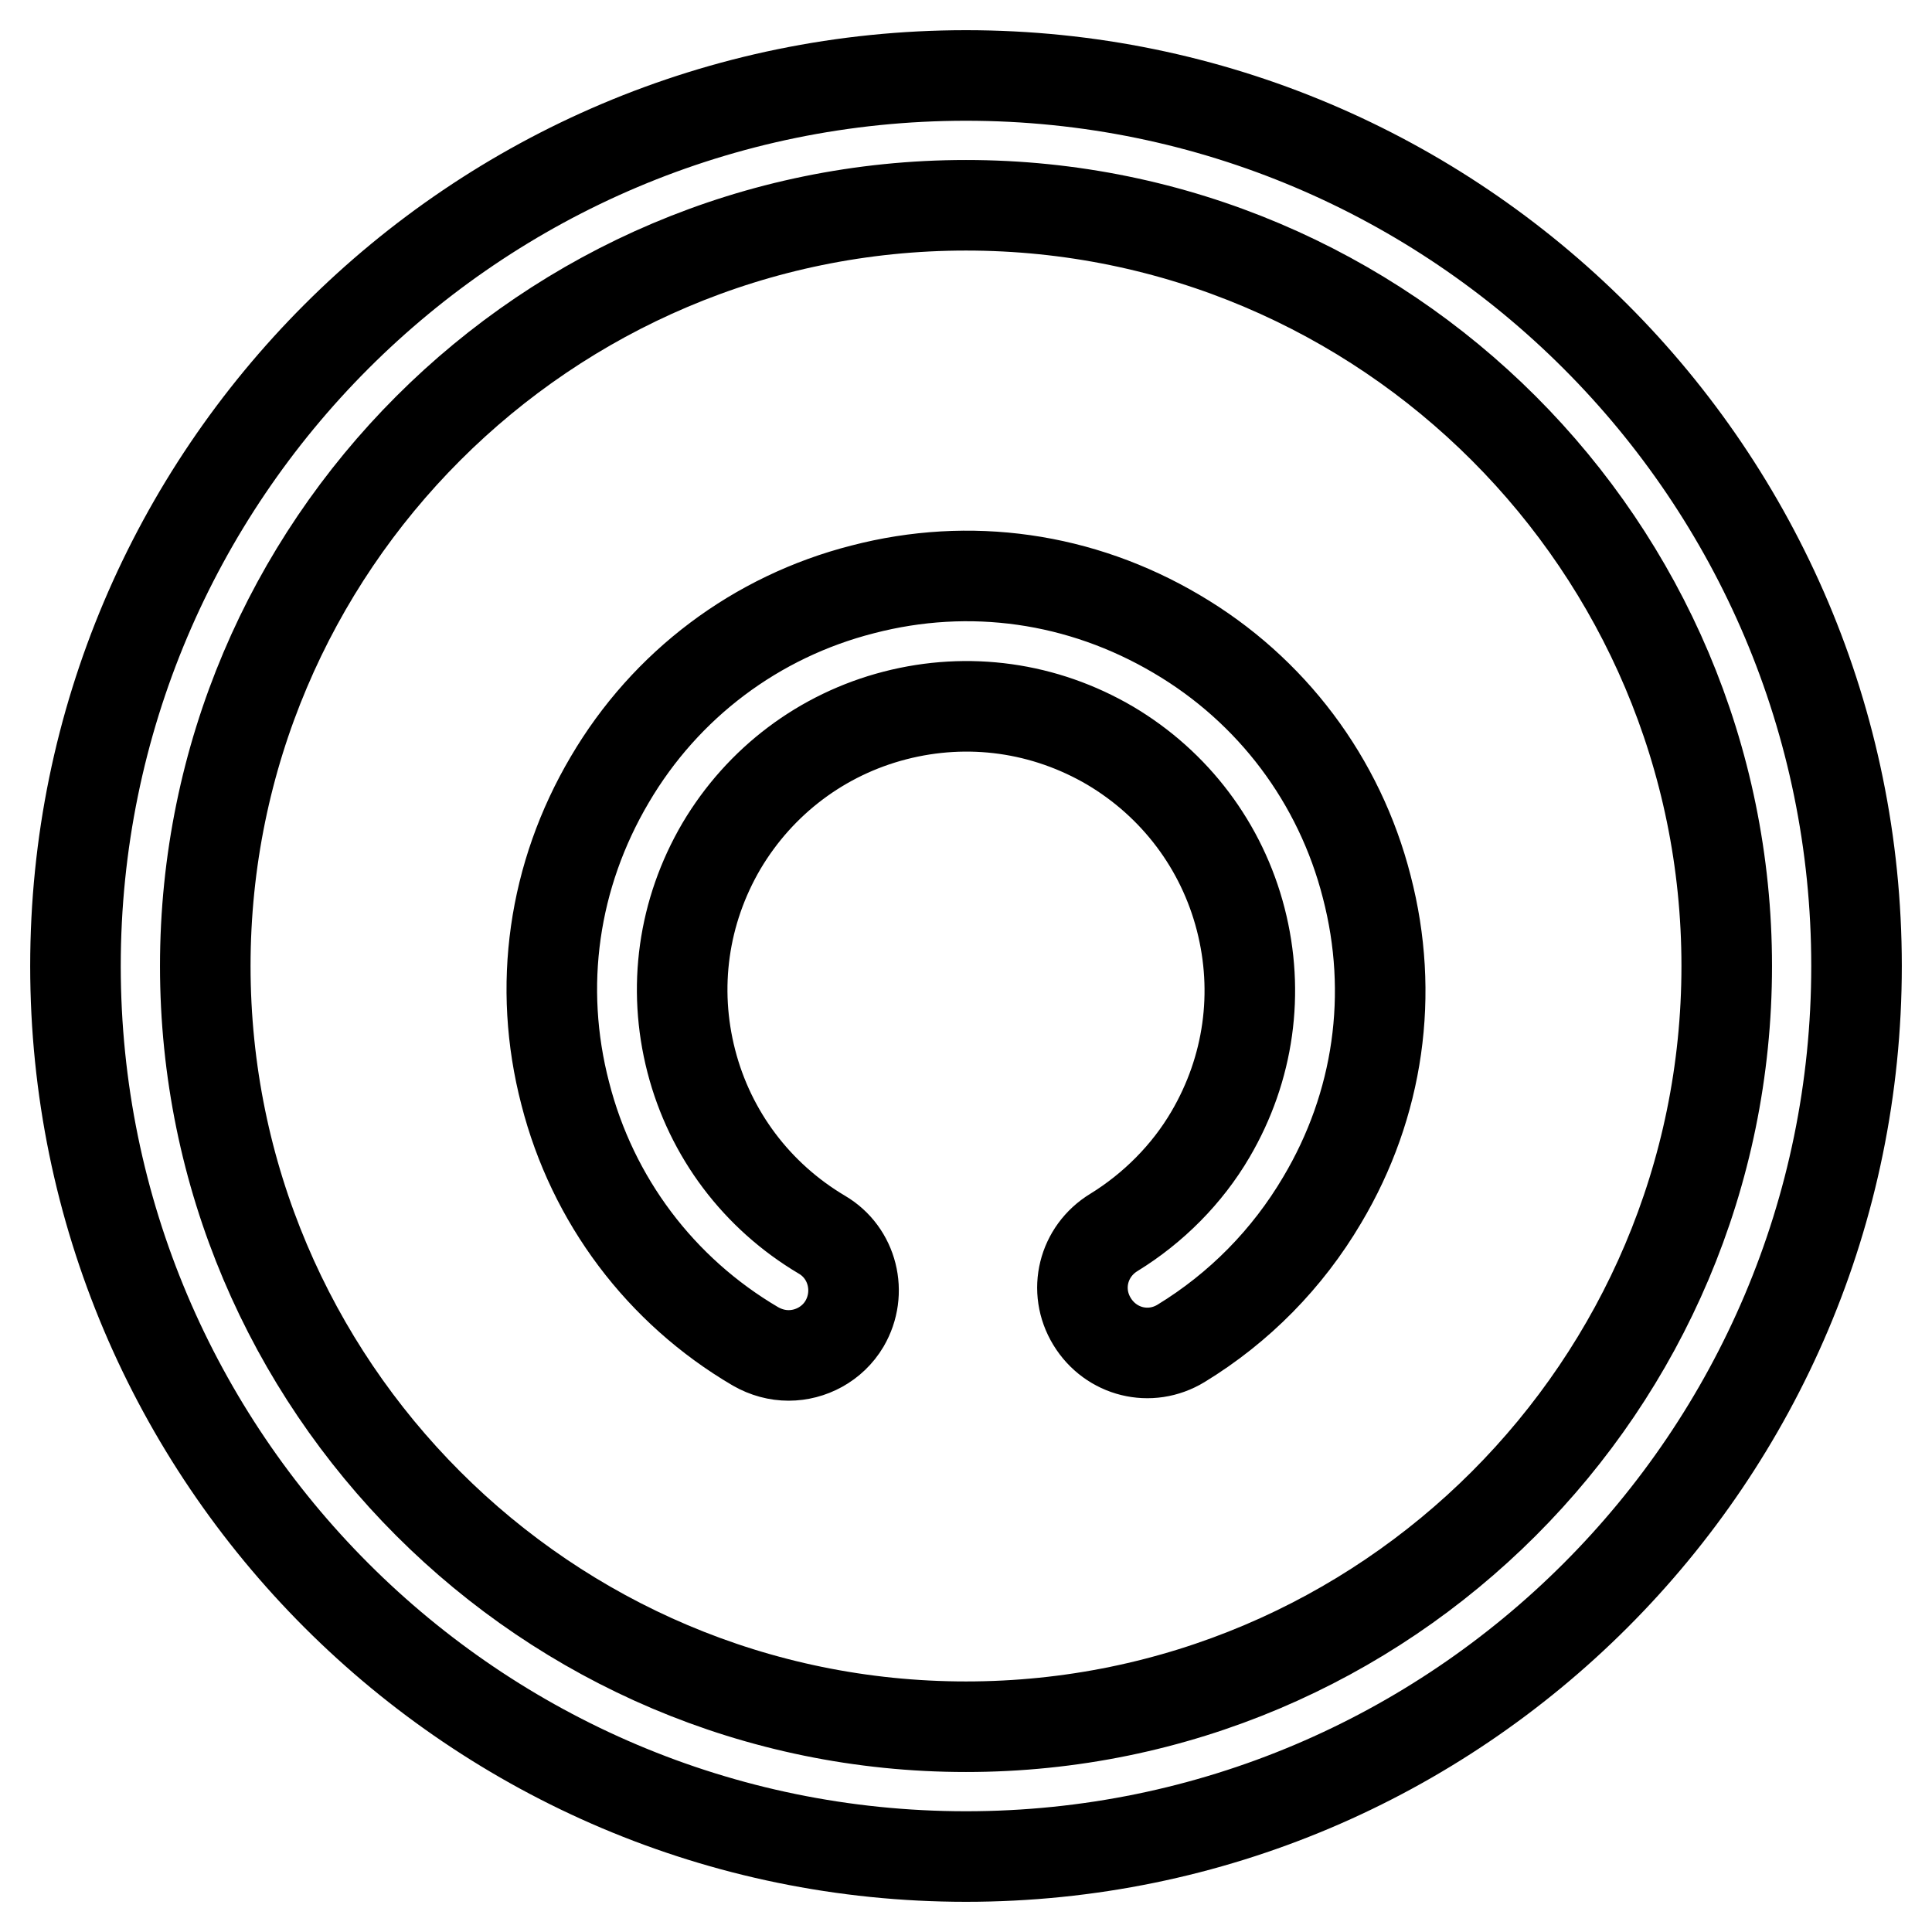
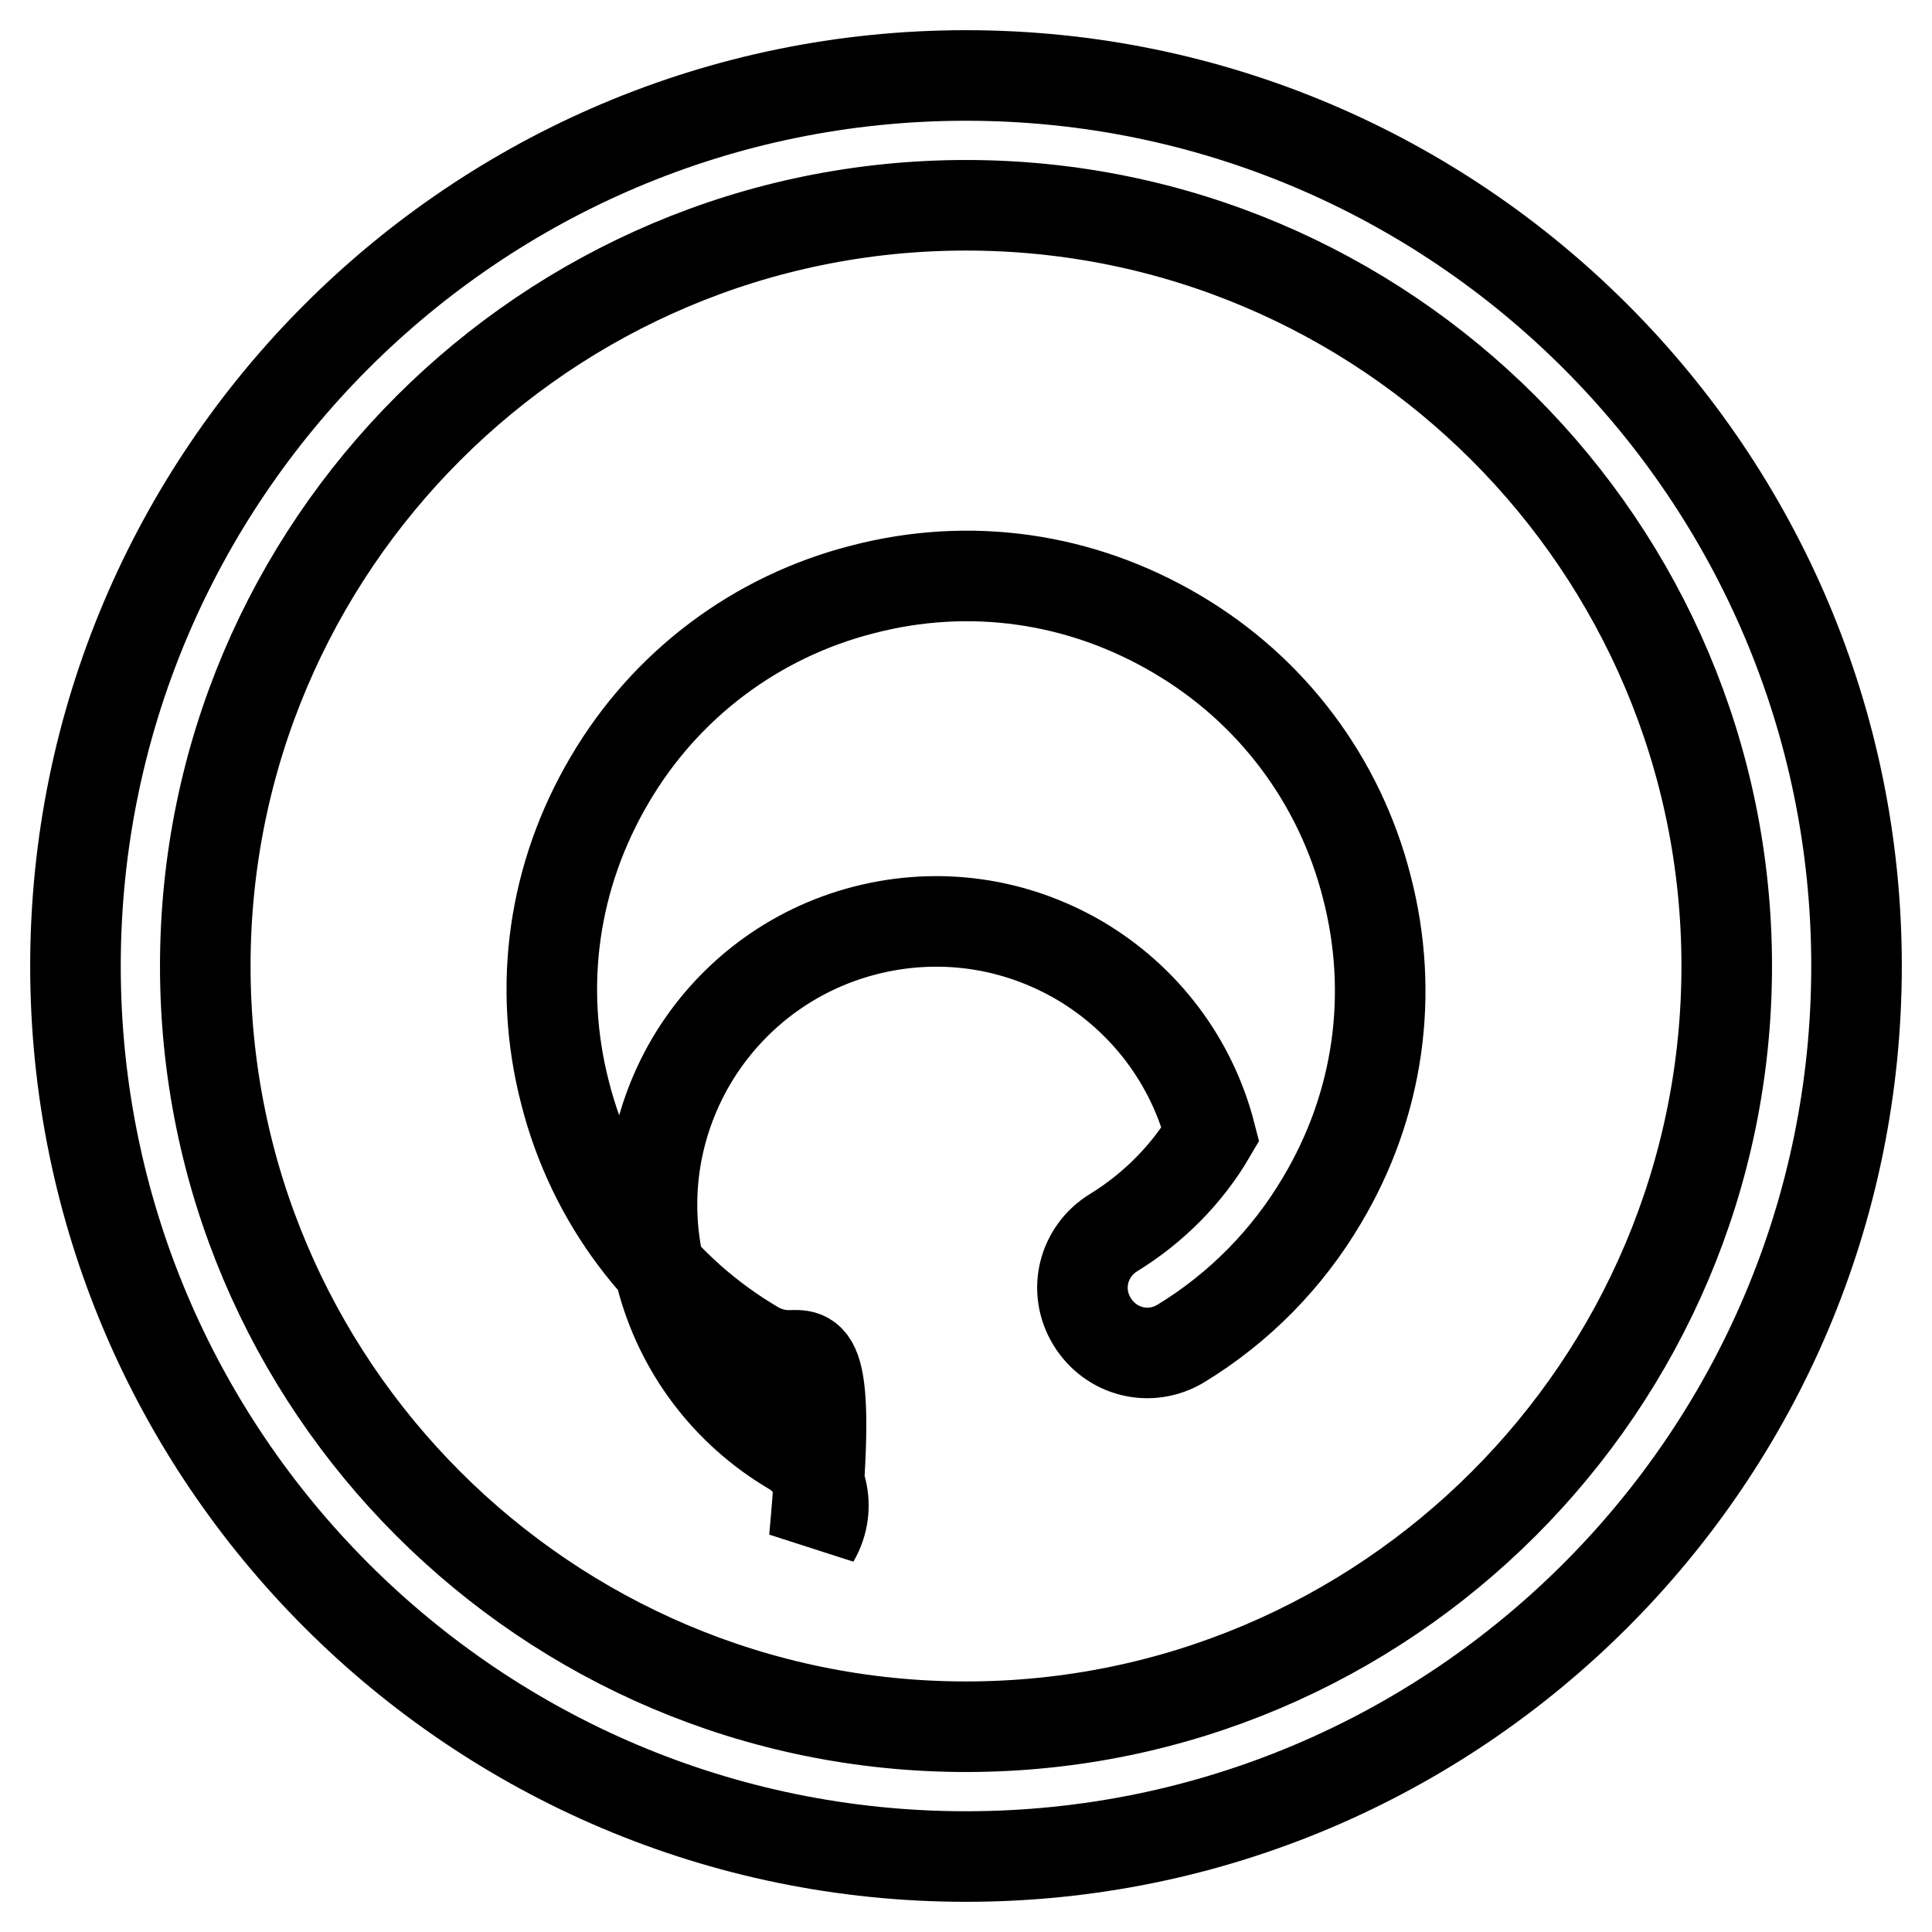
<svg xmlns="http://www.w3.org/2000/svg" version="1.1" x="0px" y="0px" viewBox="0 0 256 256" enable-background="new 0 0 256 256" xml:space="preserve">
  <g>
-     <path stroke-width="12" fill-opacity="0" stroke="#000000" d="M128,246c-65.1,0-118-52.9-118-118C10,62.9,62.9,10,128,10c65.1,0,118,52.9,118,118 C246,193.1,193.1,246,128,246z M128,27.2C72.4,27.2,27.2,72.4,27.2,128c0,55.6,45.2,100.8,100.8,100.8 c55.6,0,100.8-45.2,100.8-100.8C228.8,72.4,183.6,27.2,128,27.2z M104.5,179.6c-1.5,0-3-0.4-4.4-1.2c-12.6-7.4-21.6-19.4-25.2-33.5 c-3.7-14.2-1.6-28.9,5.9-41.6c7.4-12.6,19.4-21.6,33.5-25.2c14.2-3.7,28.9-1.6,41.6,5.9c12.6,7.4,21.6,19.4,25.2,33.5 c3.7,14.2,1.6,28.9-5.9,41.5c-4.6,7.8-11,14.3-18.7,19c-4.1,2.5-9.3,1.2-11.8-2.9c-2.5-4.1-1.2-9.3,2.9-11.8 c5.2-3.2,9.7-7.7,12.8-13c5.1-8.7,6.5-18.8,4-28.5c-2.5-9.7-8.7-17.9-17.3-23c-8.7-5.1-18.8-6.5-28.5-4c-9.7,2.5-17.9,8.7-23,17.3 c-5.1,8.7-6.5,18.8-4,28.5c2.5,9.7,8.7,17.9,17.3,23c4.1,2.4,5.4,7.7,3,11.8C110.3,178.1,107.4,179.6,104.5,179.6z" />
+     <path stroke-width="12" fill-opacity="0" stroke="#000000" d="M128,246c-65.1,0-118-52.9-118-118C10,62.9,62.9,10,128,10c65.1,0,118,52.9,118,118 C246,193.1,193.1,246,128,246z M128,27.2C72.4,27.2,27.2,72.4,27.2,128c0,55.6,45.2,100.8,100.8,100.8 c55.6,0,100.8-45.2,100.8-100.8C228.8,72.4,183.6,27.2,128,27.2z M104.5,179.6c-1.5,0-3-0.4-4.4-1.2c-12.6-7.4-21.6-19.4-25.2-33.5 c-3.7-14.2-1.6-28.9,5.9-41.6c7.4-12.6,19.4-21.6,33.5-25.2c14.2-3.7,28.9-1.6,41.6,5.9c12.6,7.4,21.6,19.4,25.2,33.5 c3.7,14.2,1.6,28.9-5.9,41.5c-4.6,7.8-11,14.3-18.7,19c-4.1,2.5-9.3,1.2-11.8-2.9c-2.5-4.1-1.2-9.3,2.9-11.8 c5.2-3.2,9.7-7.7,12.8-13c-2.5-9.7-8.7-17.9-17.3-23c-8.7-5.1-18.8-6.5-28.5-4c-9.7,2.5-17.9,8.7-23,17.3 c-5.1,8.7-6.5,18.8-4,28.5c2.5,9.7,8.7,17.9,17.3,23c4.1,2.4,5.4,7.7,3,11.8C110.3,178.1,107.4,179.6,104.5,179.6z" />
  </g>
</svg>